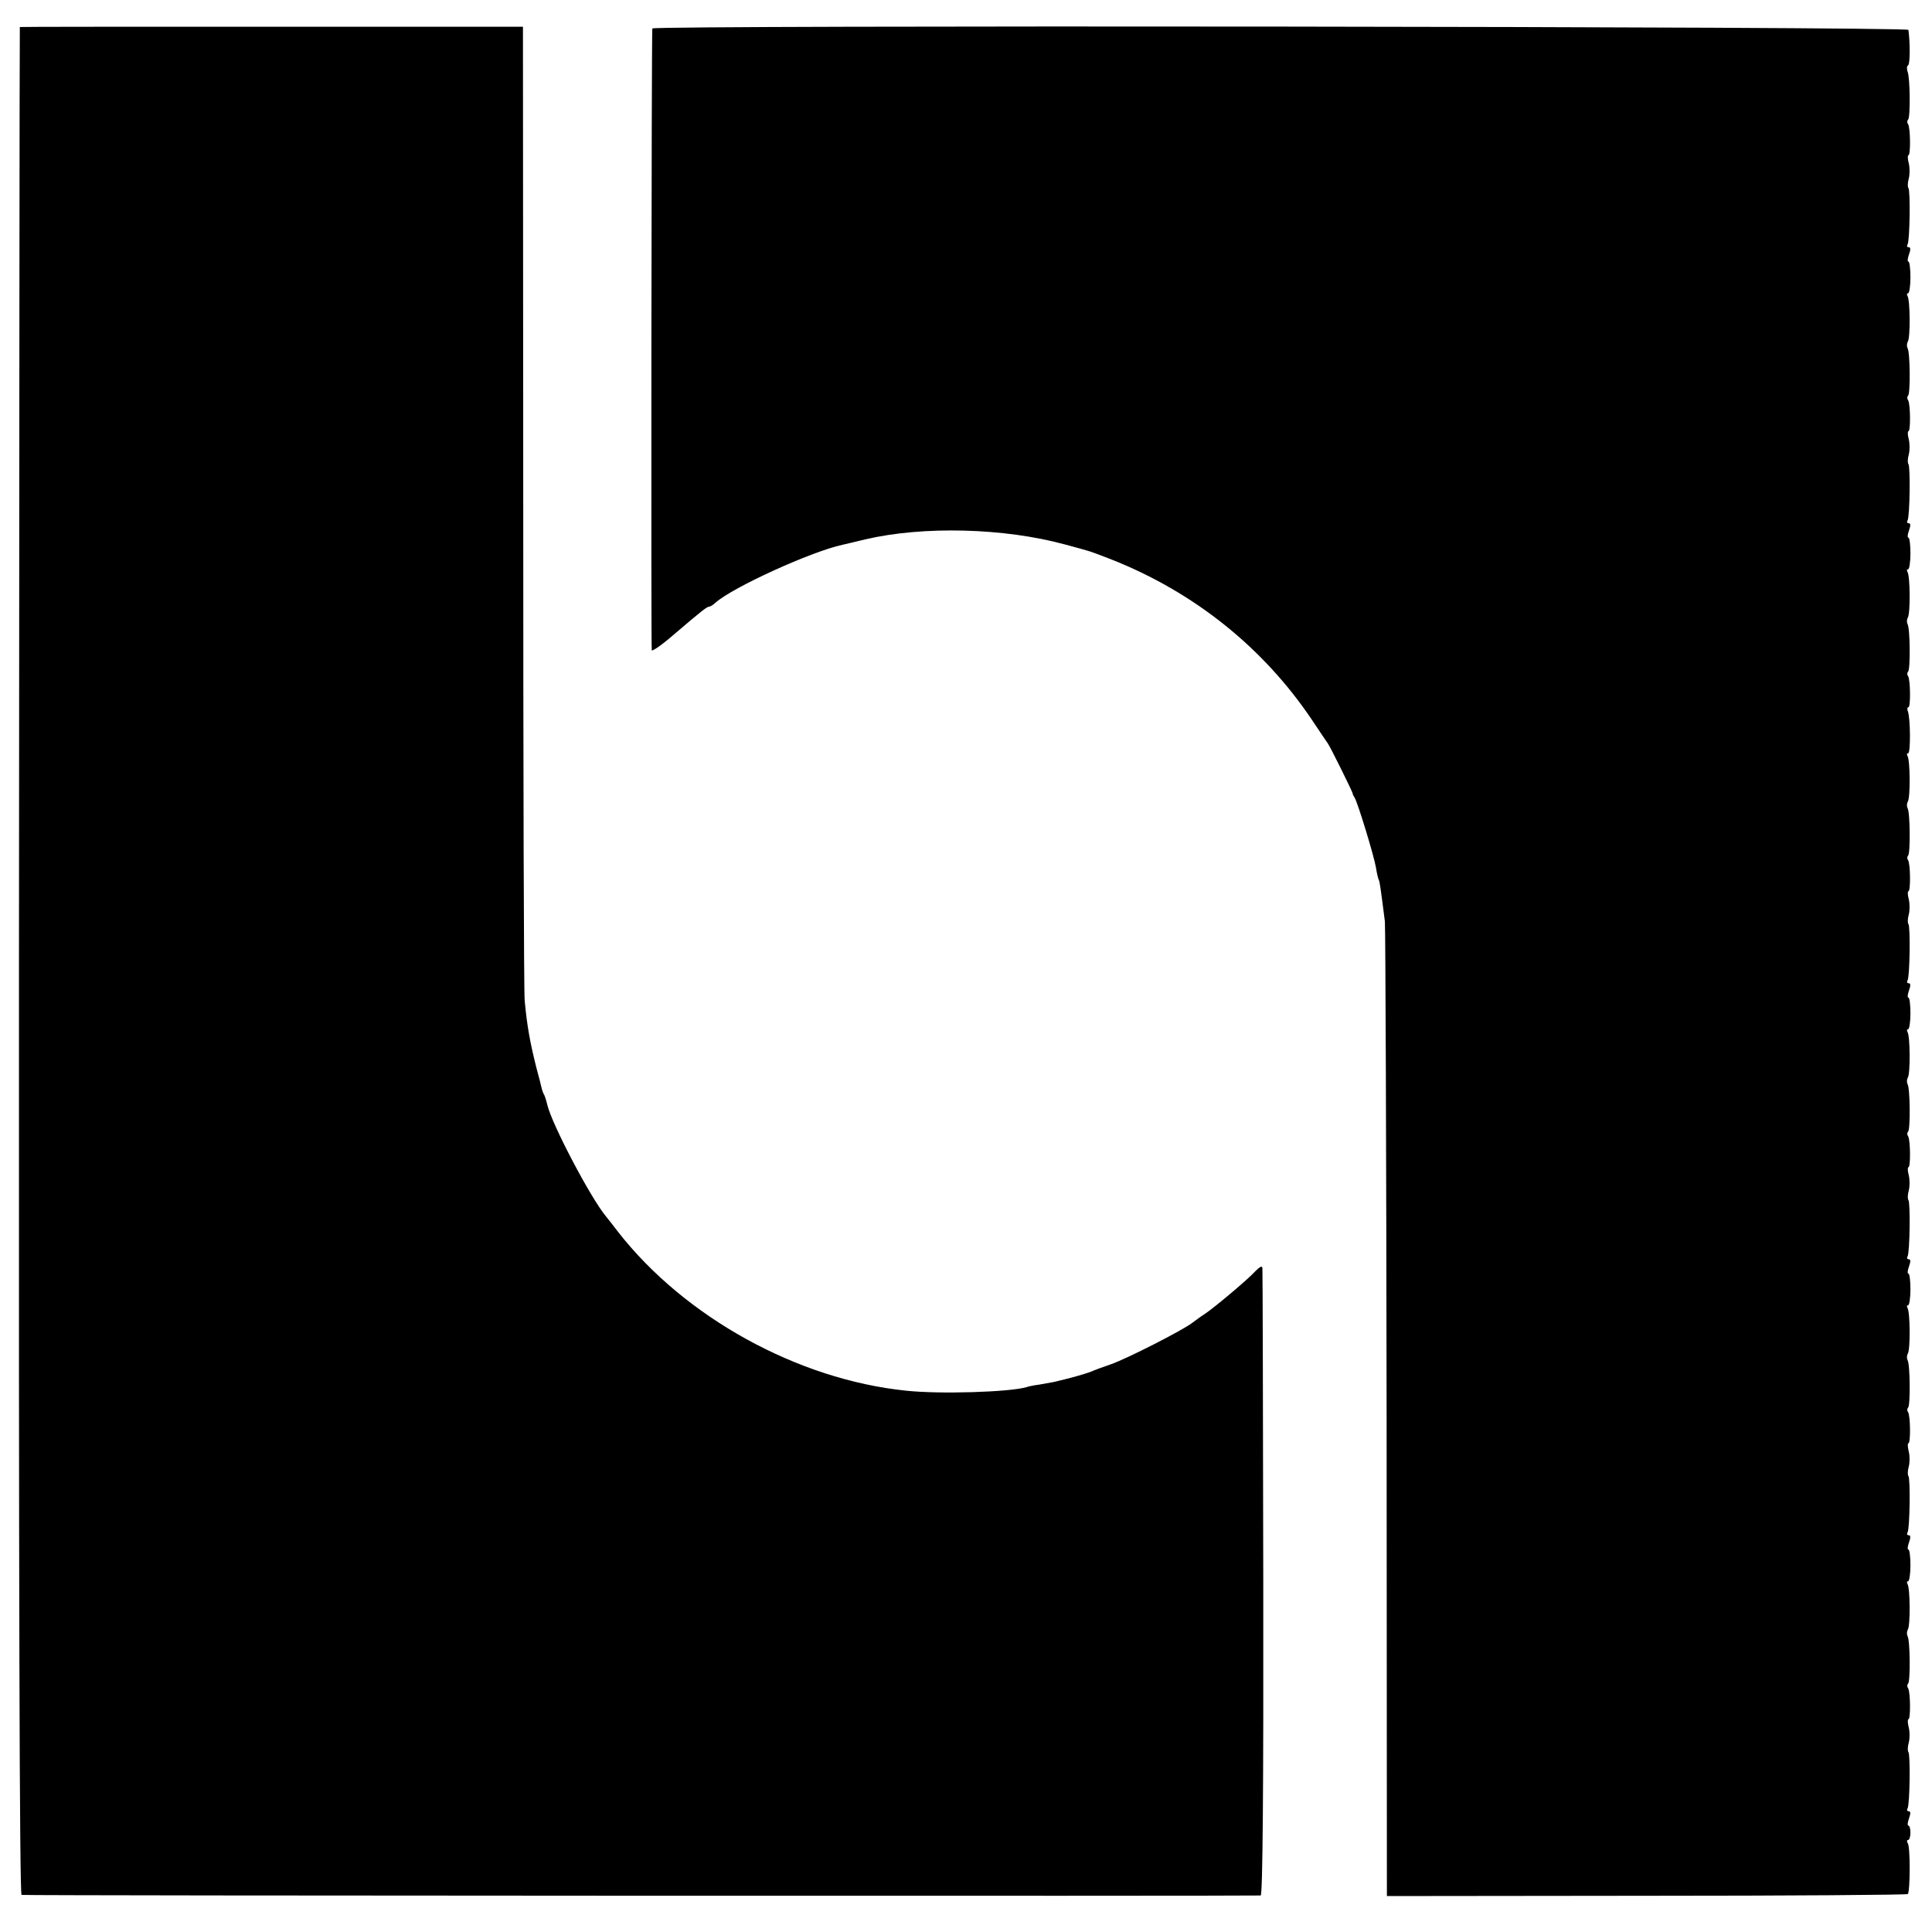
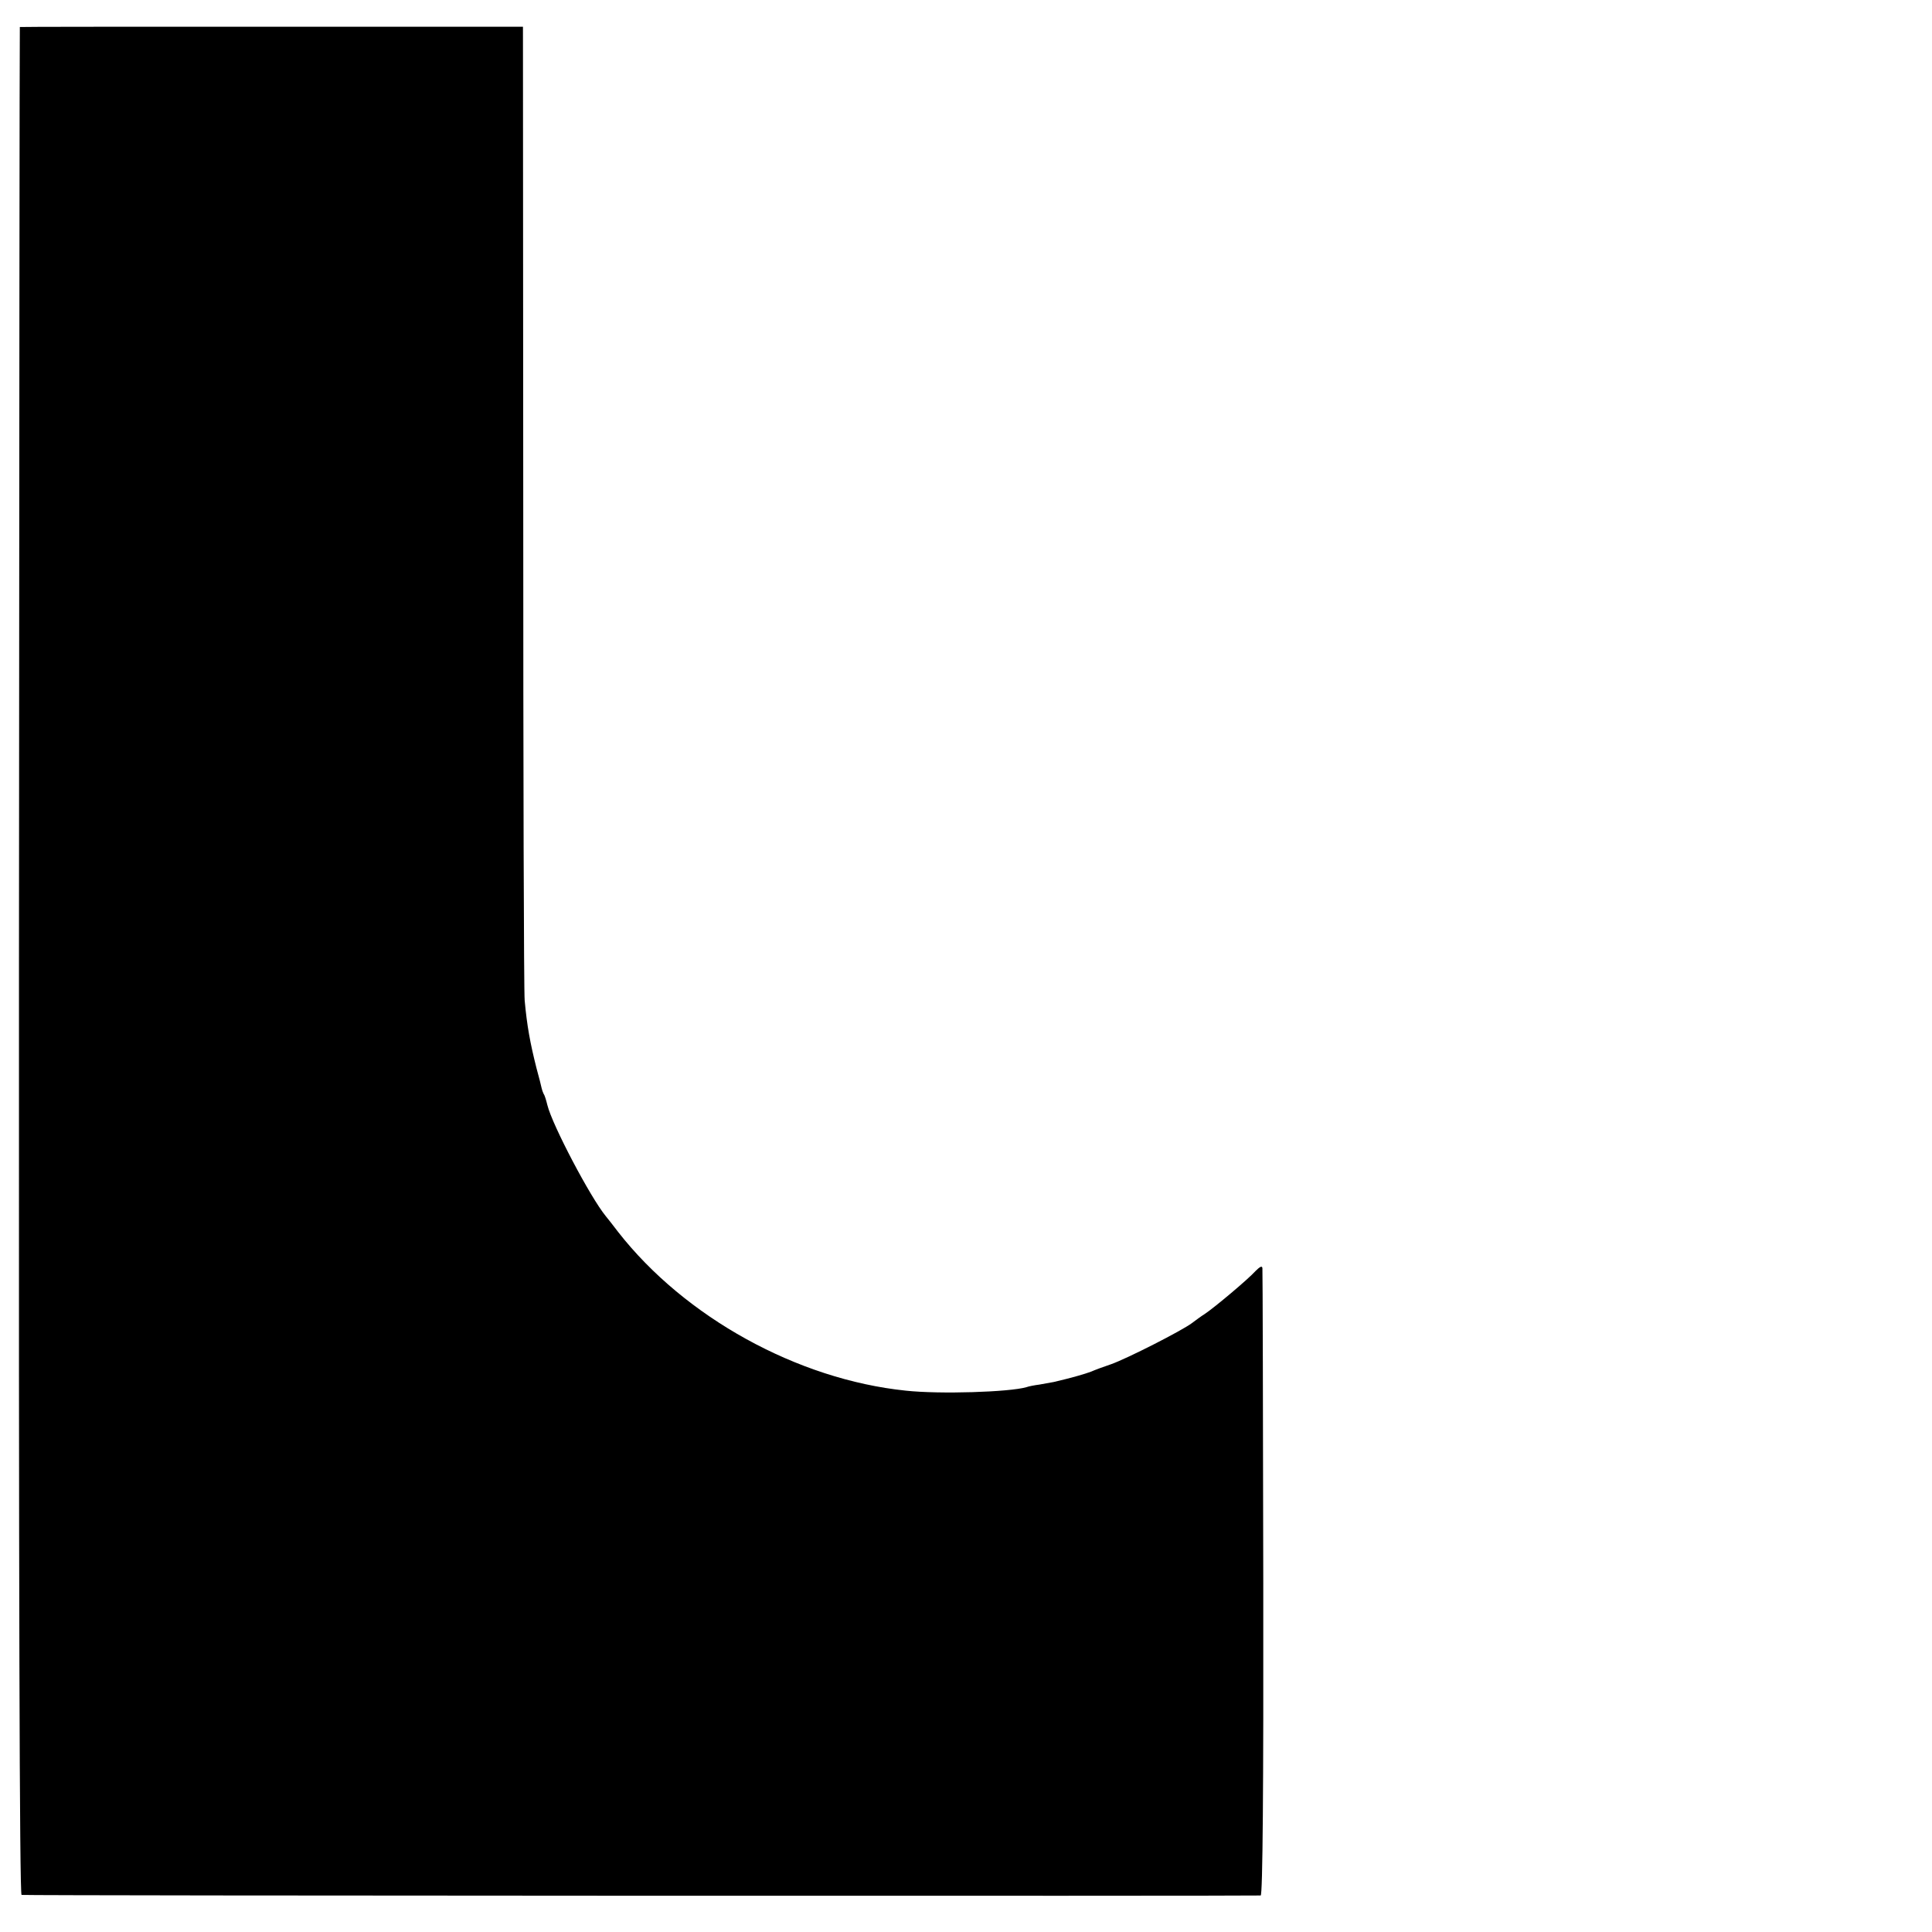
<svg xmlns="http://www.w3.org/2000/svg" version="1.0" width="672pt" height="672pt" viewBox="0 0 672 672" preserveAspectRatio="xMidYMid meet">
  <g transform="translate(0,672) scale(0.1,-0.1)" fill="#000000" stroke="none">
    <path d="M69 6626 c-1 -1 -2 -1462 -3 -3248 -1 -2161 2 -3248 9 -3249 26 -3 4301 -4 4310 -2 7 2 10 371 9 1086 -1 595 -2 1088 -3 1096 -1 9 -8 6 -24 -10 -26 -29 -143 -127 -176 -149 -13 -8 -33 -23 -45 -32 -36 -27 -227 -124 -281 -143 -27 -9 -59 -21 -70 -26 -18 -7 -69 -22 -130 -36 -11 -2 -33 -6 -50 -9 -16 -2 -37 -6 -45 -9 -58 -17 -301 -25 -420 -12 -376 39 -768 255 -1000 552 -17 22 -36 47 -43 55 -54 66 -186 317 -203 386 -4 16 -9 34 -13 39 -3 6 -6 15 -7 20 -1 6 -9 37 -18 70 -22 87 -33 147 -41 235 -3 30 -5 805 -5 1721 l-1 1666 -874 0 c-481 0 -876 0 -876 -1z" />
-     <path d="M2269 6621 c-3 -16 -5 -2157 -2 -2163 2 -4 37 20 77 55 96 82 115 97 123 97 3 0 14 6 22 14 61 54 334 178 441 201 8 2 44 10 80 19 201 47 483 40 695 -18 33 -9 67 -18 76 -21 9 -2 47 -16 85 -31 288 -114 529 -307 698 -559 25 -38 50 -74 54 -80 9 -12 86 -168 87 -175 0 -3 3 -9 7 -15 11 -18 68 -205 74 -243 3 -20 8 -40 10 -43 3 -6 6 -26 21 -144 2 -22 5 -794 6 -1715 l1 -1675 903 1 c496 0 905 3 909 6 8 9 9 162 0 176 -4 7 -4 12 1 12 4 0 8 11 8 25 0 14 -3 25 -7 25 -4 0 -3 11 2 25 6 17 6 25 -1 25 -6 0 -7 4 -4 10 8 13 10 188 3 196 -3 3 -3 18 1 32 4 15 4 39 0 54 -4 16 -4 28 -1 28 8 0 7 94 -1 108 -4 5 -4 12 0 16 8 8 7 151 -2 165 -3 6 -3 16 1 23 9 15 8 143 -1 158 -3 5 -3 10 2 10 4 0 8 25 8 55 0 30 -3 55 -7 55 -4 0 -3 11 2 25 6 17 6 25 -1 25 -6 0 -7 4 -4 10 8 13 10 188 3 196 -3 3 -3 18 1 32 4 15 4 39 0 54 -4 16 -4 28 -1 28 8 0 7 94 -1 108 -4 5 -4 12 0 16 8 8 7 151 -2 165 -3 6 -3 16 1 23 9 15 8 143 -1 158 -3 5 -3 10 2 10 4 0 8 25 8 55 0 30 -3 55 -7 55 -4 0 -3 11 2 25 6 17 6 25 -1 25 -6 0 -7 4 -4 10 8 13 10 188 3 196 -3 3 -3 18 1 32 4 15 4 39 0 55 -4 15 -4 27 -1 27 8 0 7 94 -1 108 -4 5 -4 12 0 16 8 8 7 151 -2 165 -3 6 -3 16 1 23 9 15 8 143 -1 158 -3 5 -3 10 2 10 4 0 8 25 8 55 0 30 -3 55 -7 55 -4 0 -3 11 2 25 6 17 6 25 -1 25 -6 0 -7 4 -4 10 8 13 10 188 3 196 -3 3 -3 18 1 32 4 15 4 39 0 55 -4 15 -4 27 -1 27 8 0 7 94 -1 108 -4 5 -4 12 0 16 8 8 7 151 -2 165 -3 6 -3 16 1 23 9 15 8 143 -1 158 -3 5 -3 10 2 10 9 0 8 123 -1 146 -3 8 -2 14 2 14 8 0 7 94 -1 108 -4 5 -4 12 0 16 8 8 7 151 -2 165 -3 6 -3 16 1 23 9 15 8 143 -1 158 -3 5 -3 10 2 10 4 0 8 25 8 55 0 30 -3 55 -7 55 -4 0 -3 11 2 25 6 17 6 25 -1 25 -6 0 -7 4 -4 10 8 13 10 188 3 196 -3 3 -3 18 1 32 4 15 4 39 0 55 -4 15 -4 27 -1 27 8 0 7 94 -1 108 -4 5 -4 12 0 16 8 8 7 151 -2 165 -3 6 -3 16 1 23 9 15 8 143 -1 158 -3 5 -3 10 2 10 4 0 8 25 8 55 0 30 -3 55 -7 55 -4 0 -3 11 2 25 6 17 6 25 -1 25 -6 0 -7 4 -4 10 8 13 10 188 3 196 -3 3 -3 18 1 32 4 15 4 39 0 55 -4 15 -4 27 -1 27 8 0 7 94 -1 108 -4 5 -4 12 0 16 8 8 7 146 -2 167 -3 10 -3 19 2 22 7 4 7 79 1 123 -1 12 -4367 17 -4369 5z" />
  </g>
</svg>